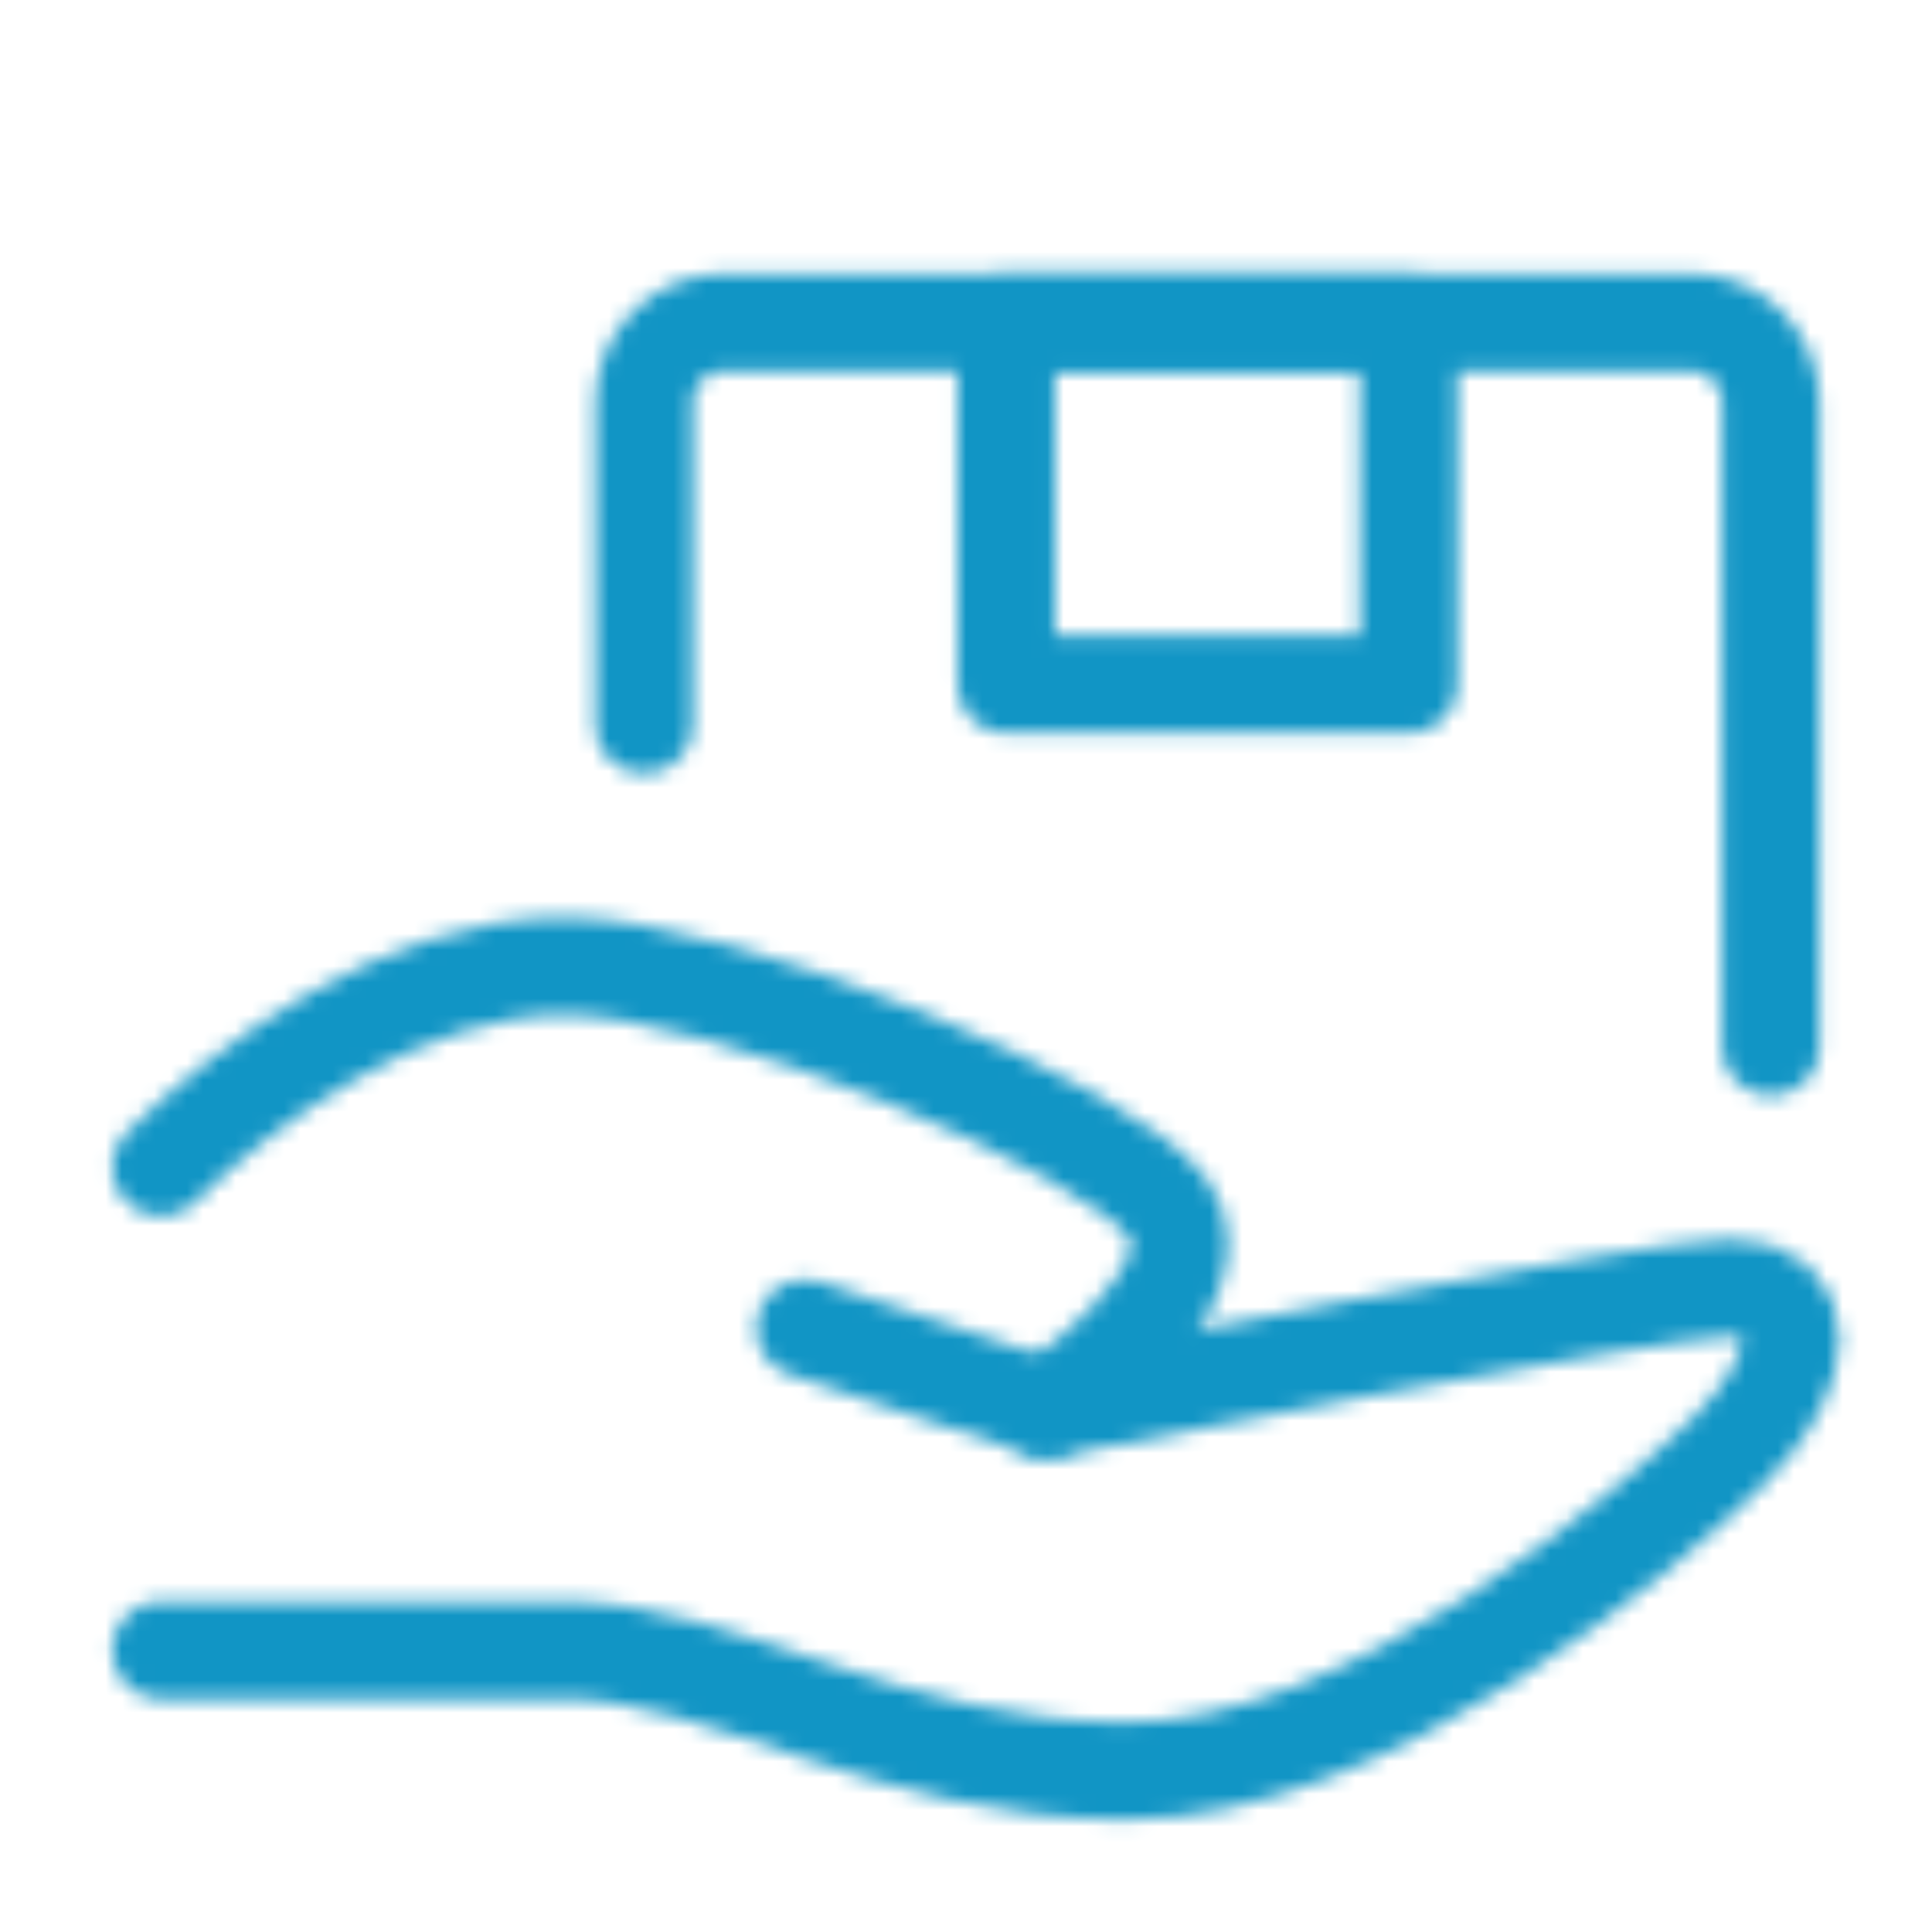
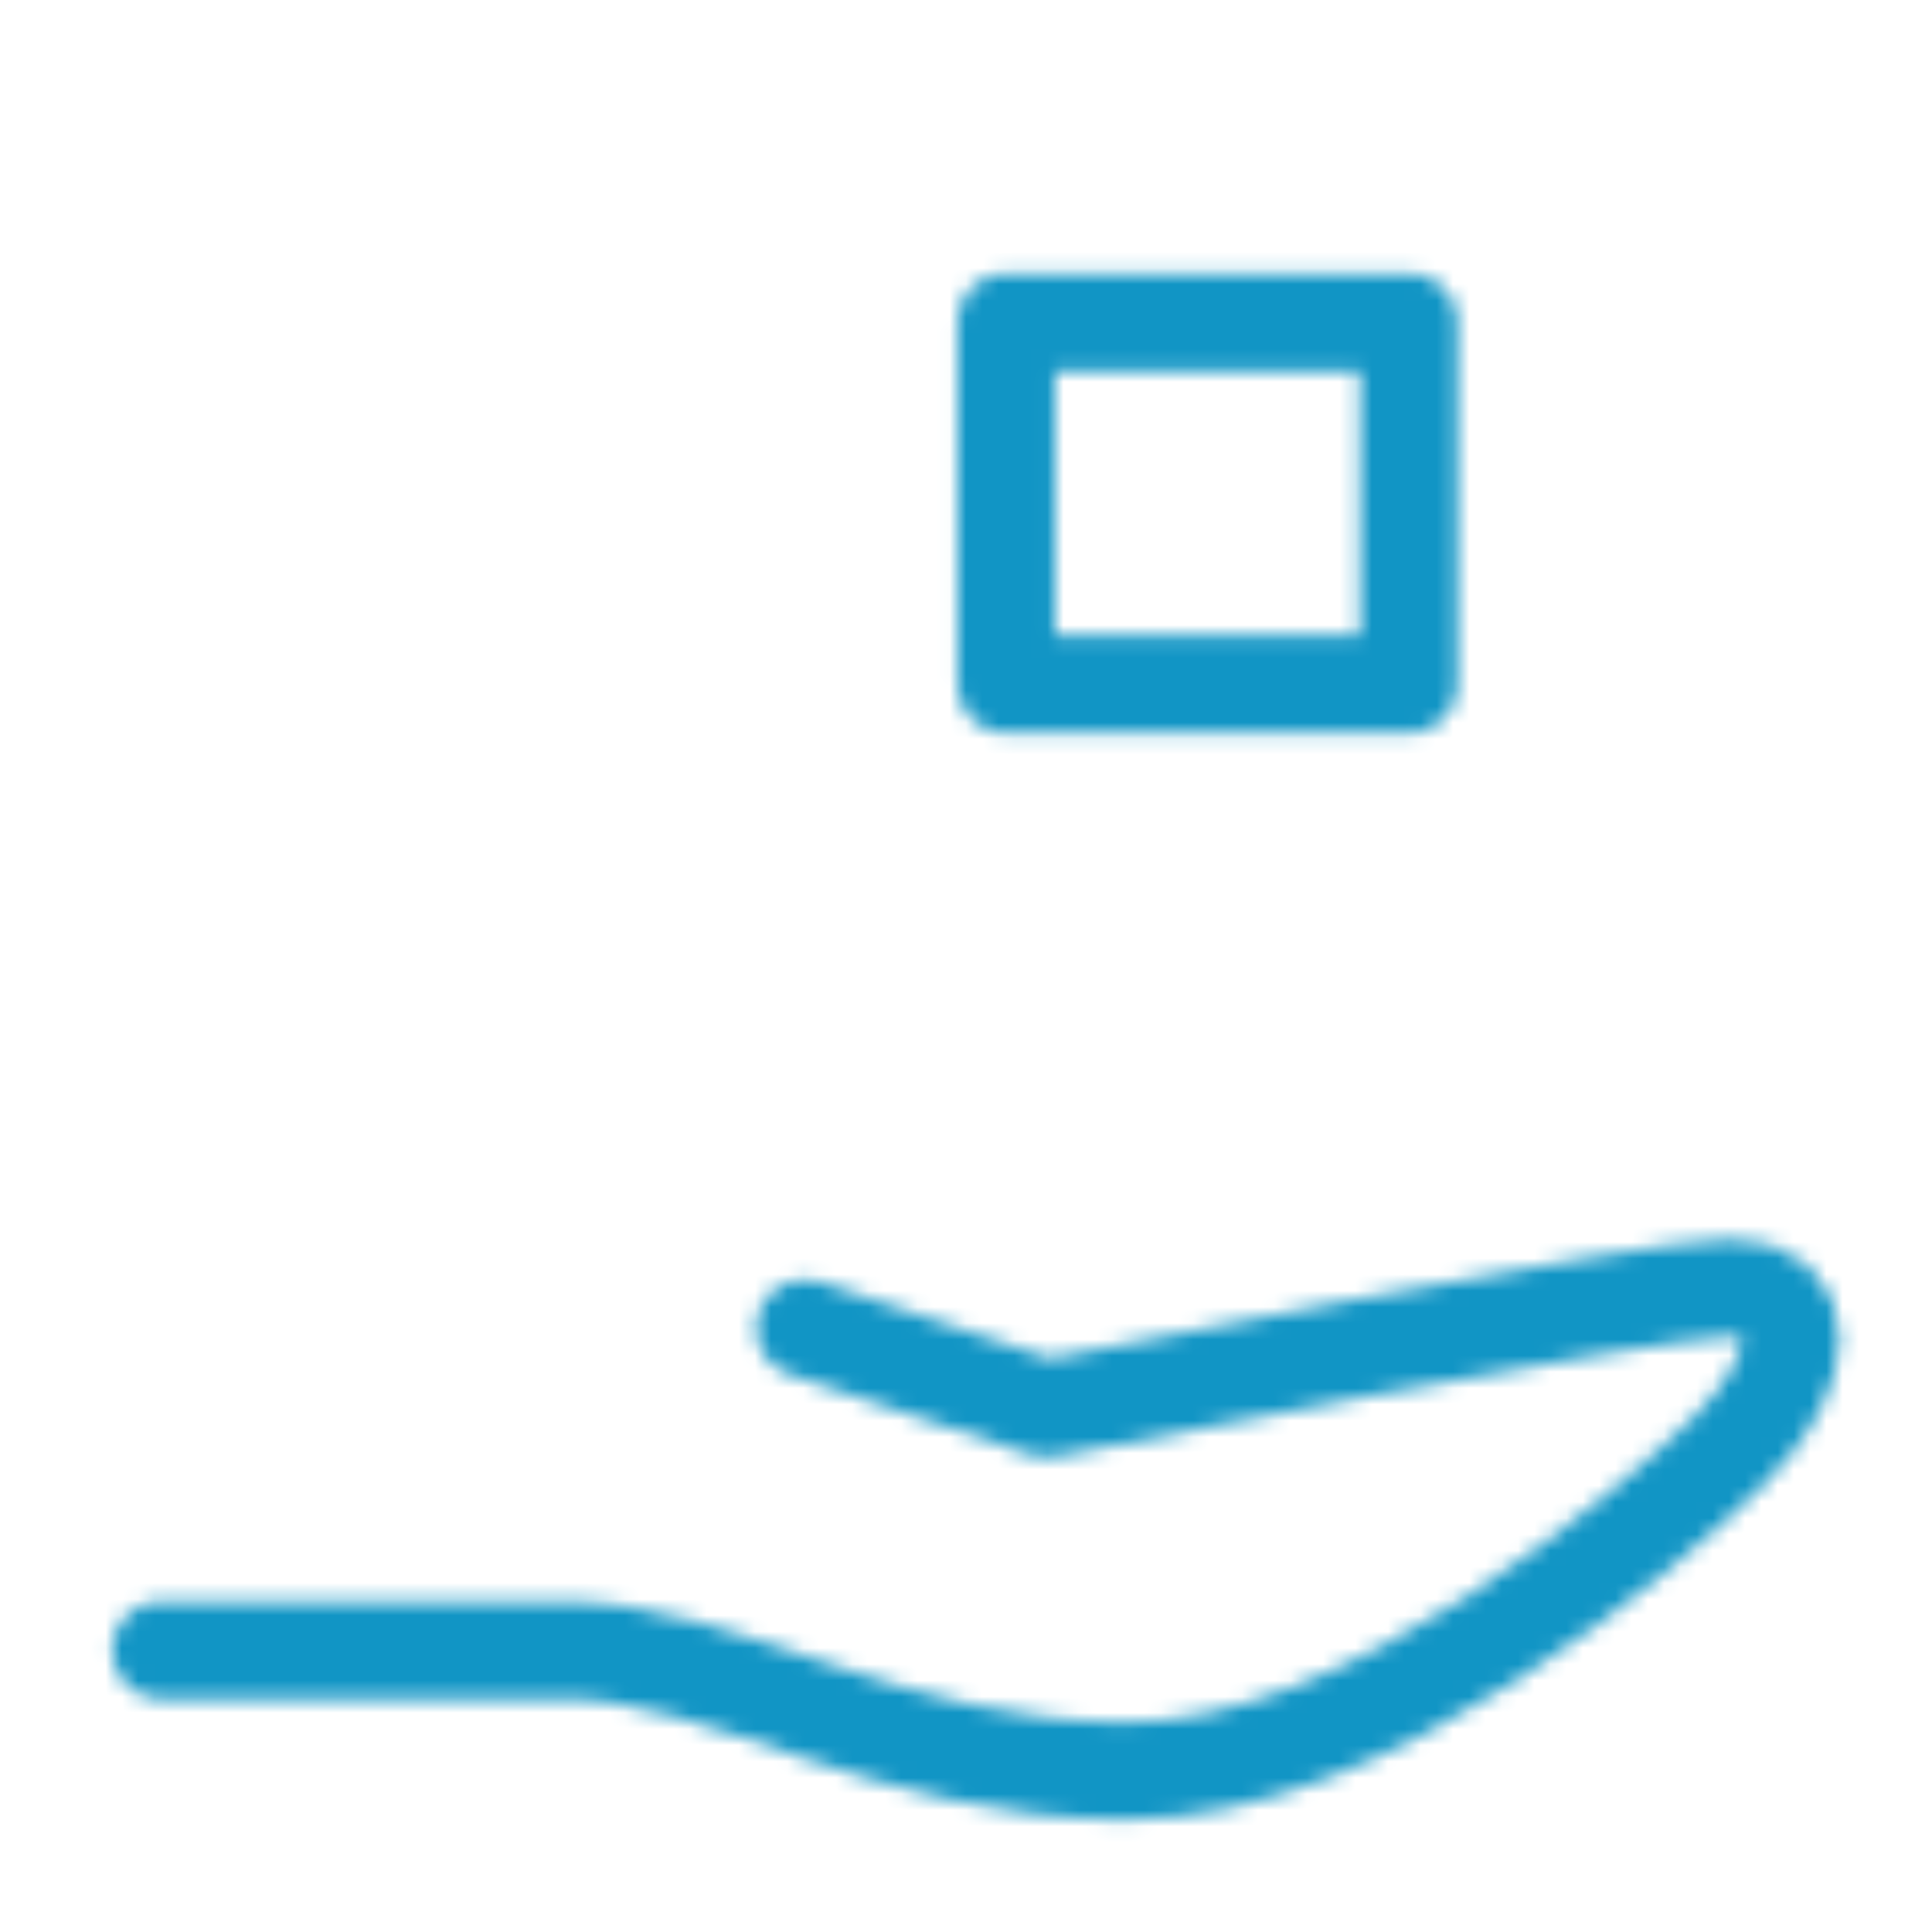
<svg xmlns="http://www.w3.org/2000/svg" width="119" height="119" viewBox="0 0 119 119" fill="none">
  <mask id="mask0_1_273" style="mask-type:luminance" maskUnits="userSpaceOnUse" x="6" y="16" width="108" height="97">
    <path d="M49.583 81.813L64.458 86.772C64.458 86.772 101.646 79.334 106.604 79.334C111.562 79.334 111.562 84.292 106.604 89.251C101.646 94.209 84.291 109.084 69.416 109.084C54.541 109.084 44.625 101.646 34.708 101.646H9.916" stroke="white" stroke-width="6" stroke-linecap="round" stroke-linejoin="round" />
-     <path d="M9.916 71.897C14.875 66.938 24.791 59.501 34.708 59.501C44.625 59.501 68.177 69.417 71.896 74.376C75.614 79.334 64.458 86.772 64.458 86.772M39.666 44.626V24.792C39.666 23.477 40.189 22.216 41.119 21.286C42.049 20.356 43.31 19.834 44.625 19.834H104.125C105.44 19.834 106.701 20.356 107.631 21.286C108.561 22.216 109.083 23.477 109.083 24.792V64.459" stroke="white" stroke-width="6" stroke-linecap="round" stroke-linejoin="round" />
    <path d="M61.979 19.834H86.771V42.147H61.979V19.834Z" stroke="white" stroke-width="6" stroke-linecap="round" stroke-linejoin="round" />
  </mask>
  <g mask="url(#mask0_1_273)">
    <path d="M0 0H119V119H0V0Z" fill="#1195C5" />
  </g>
</svg>